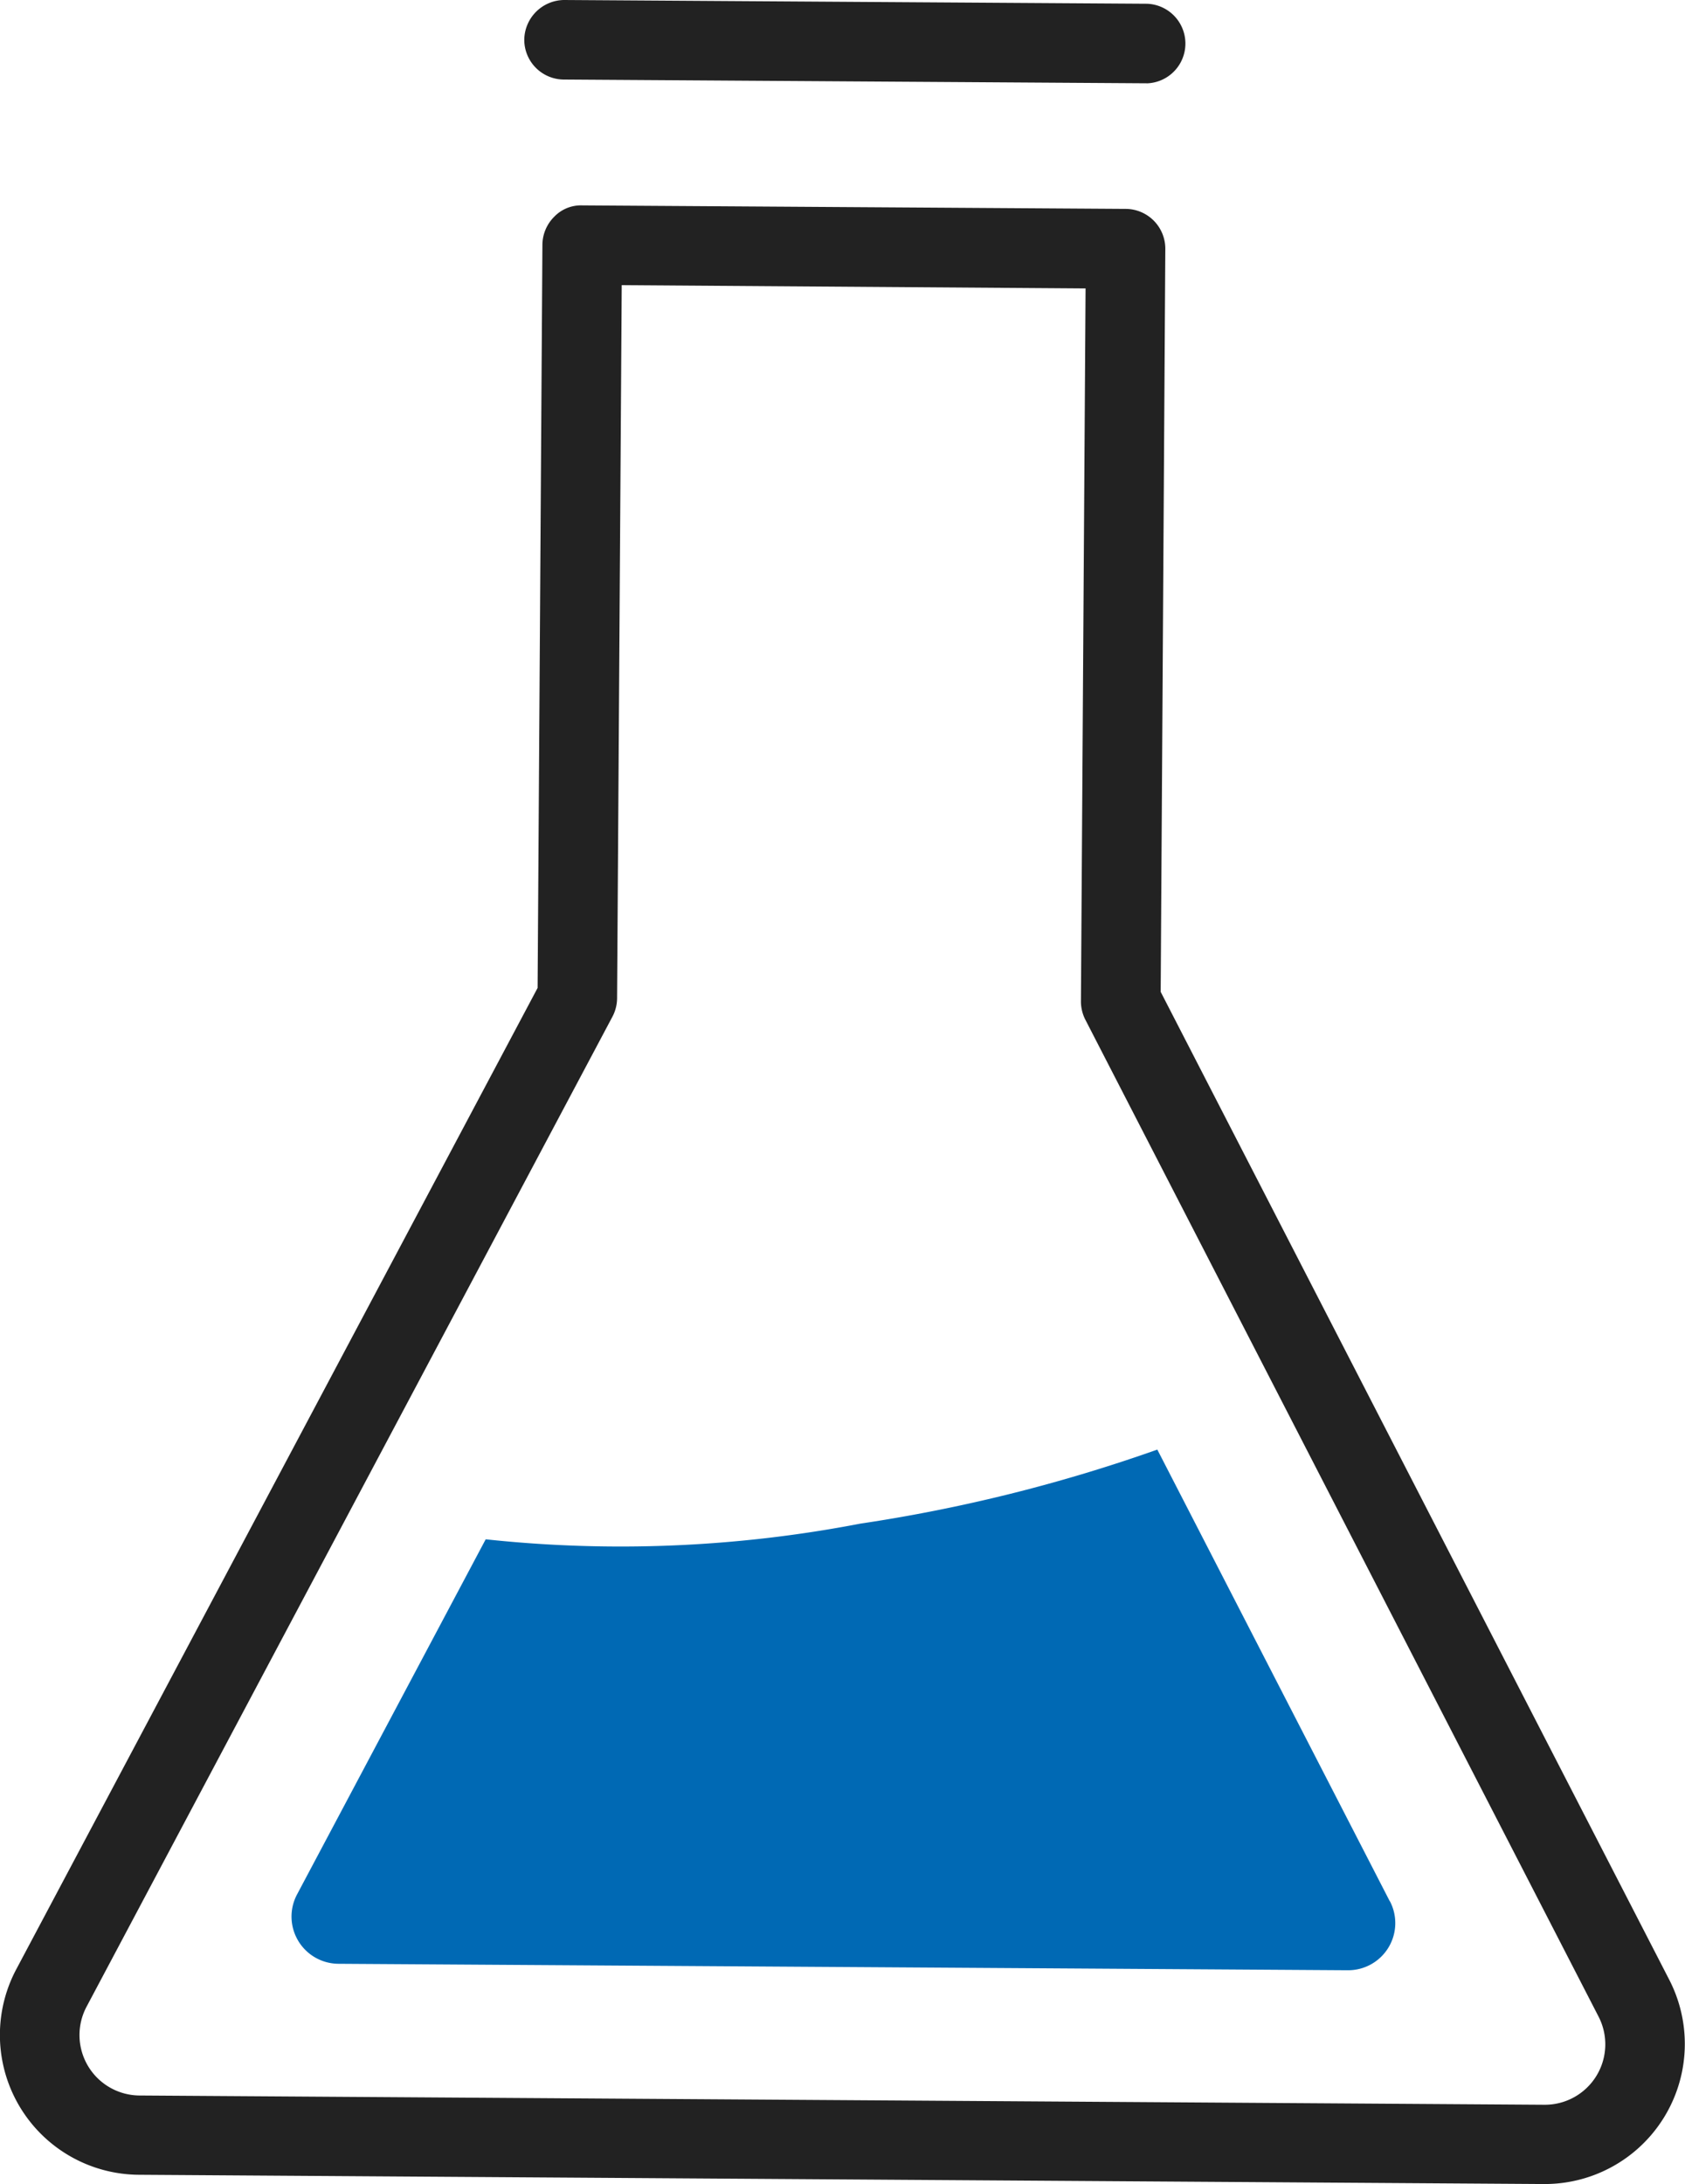
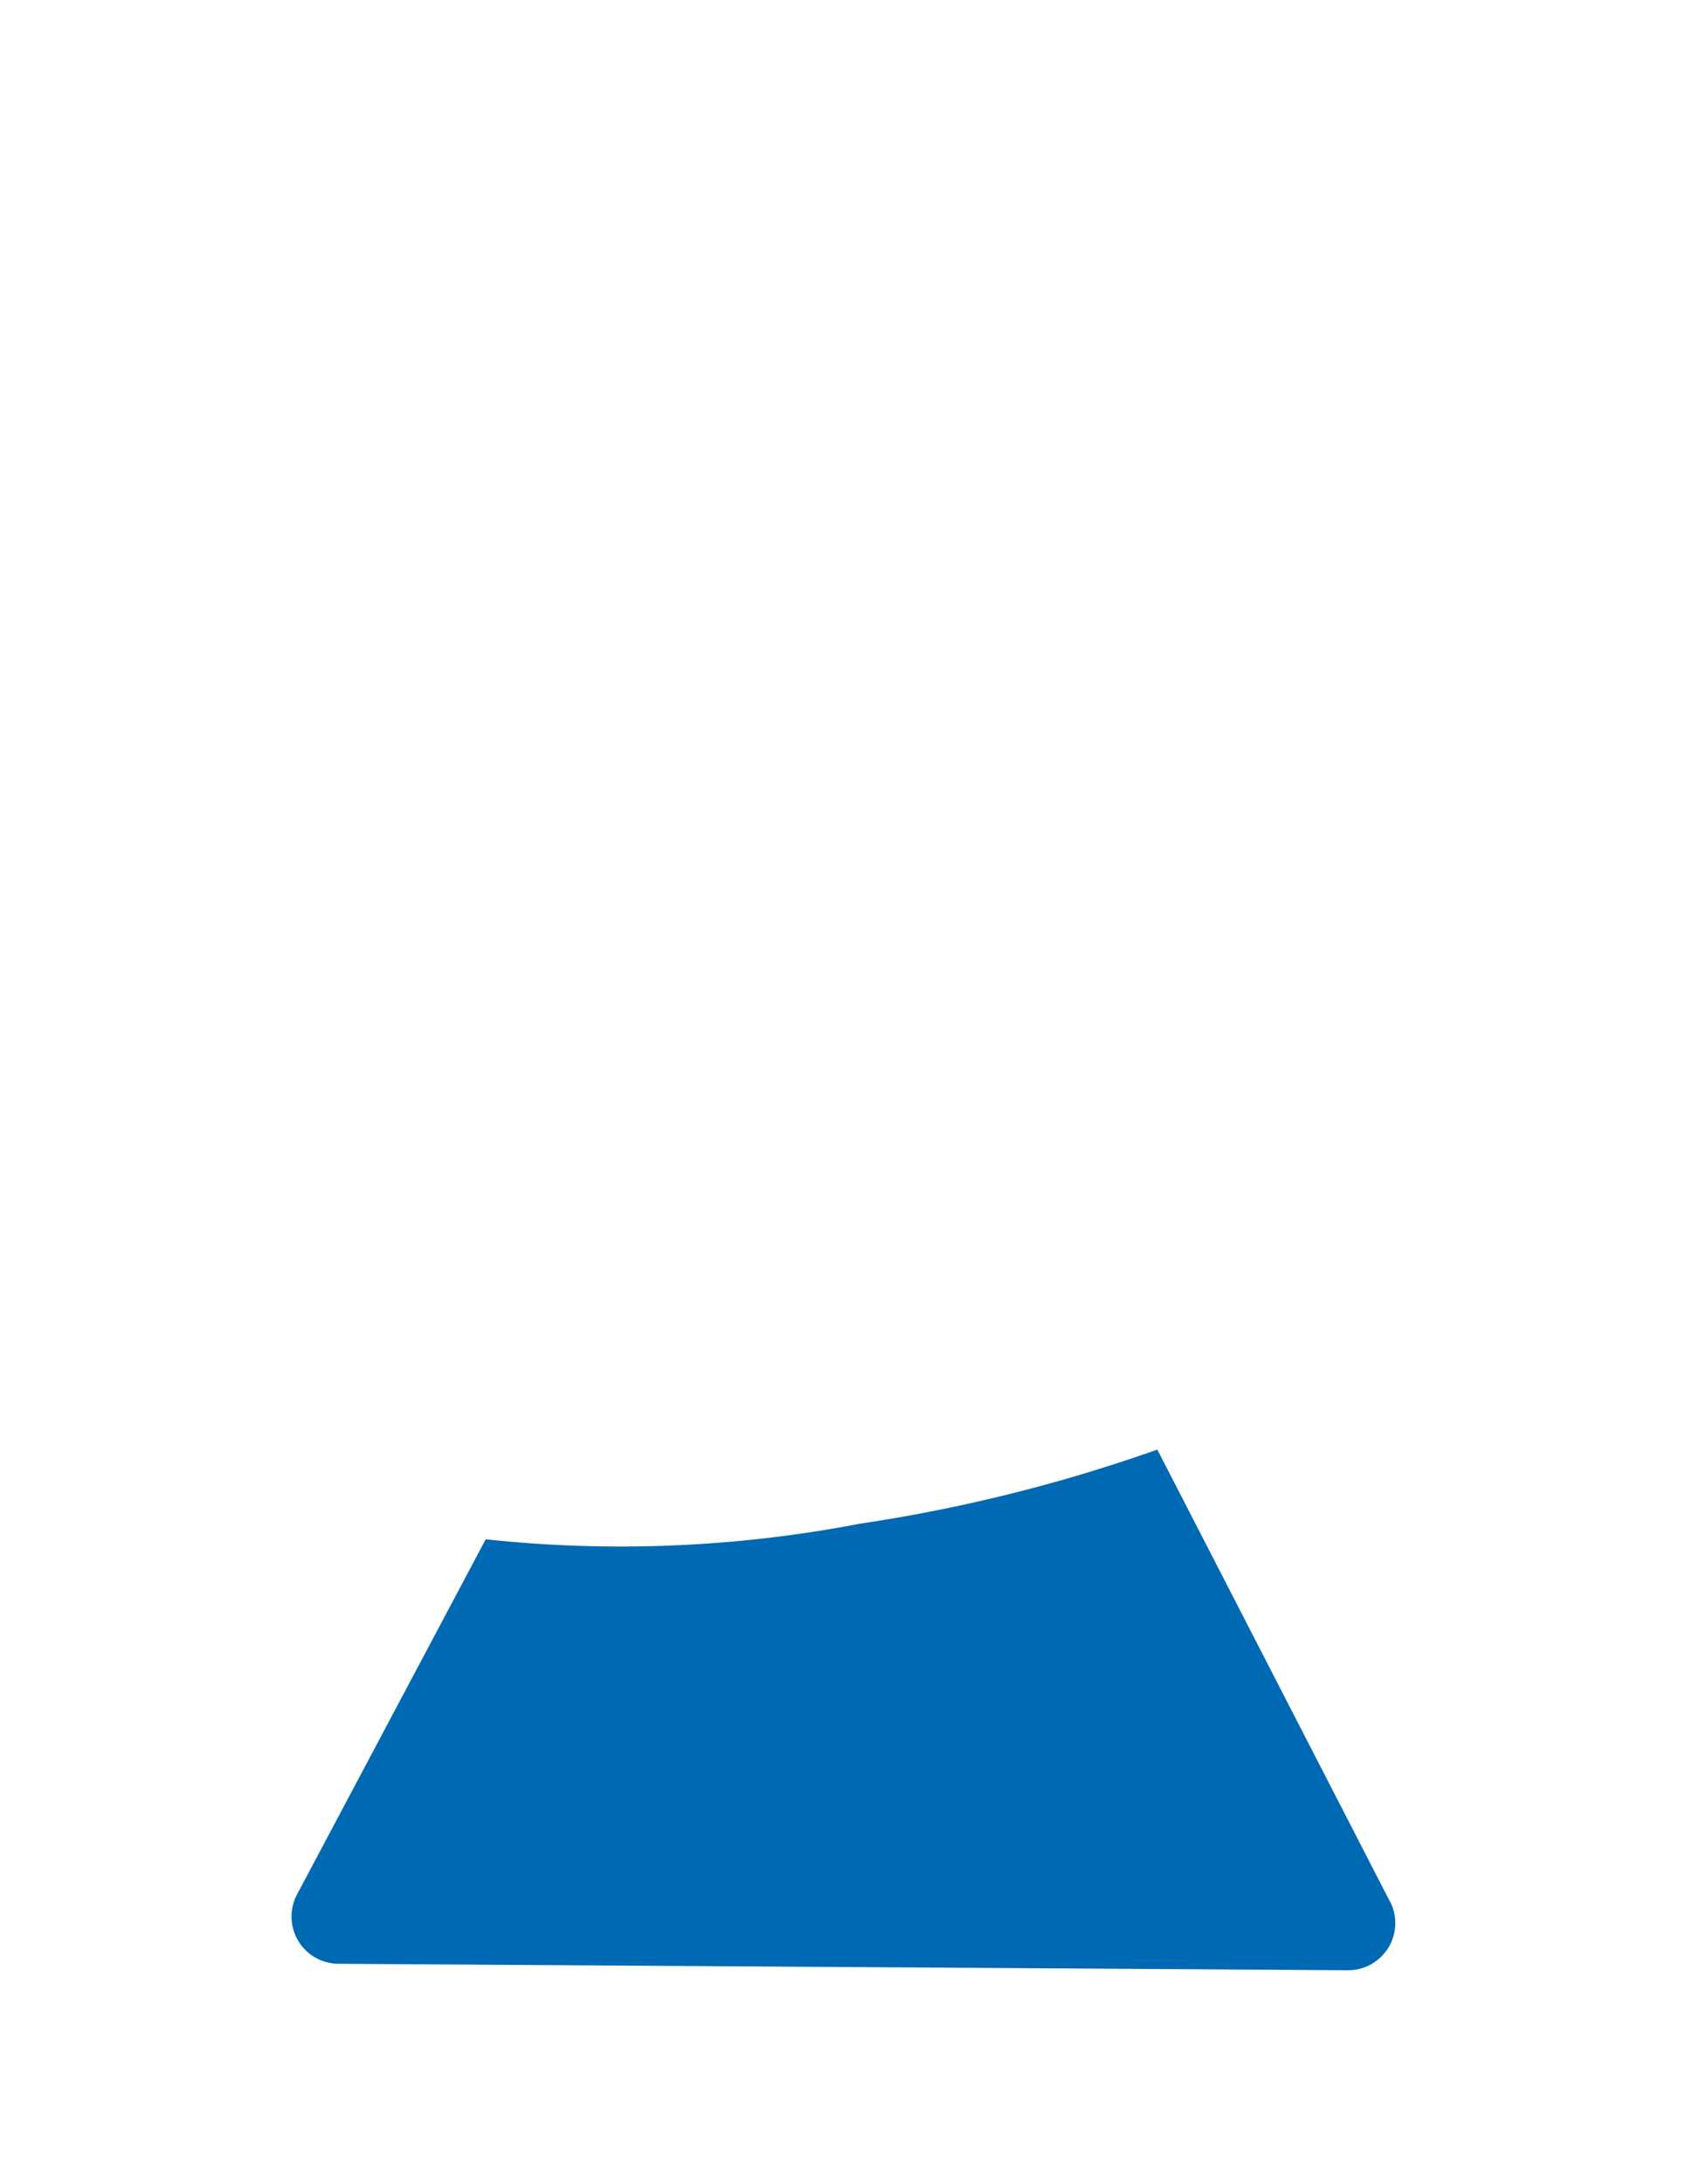
<svg xmlns="http://www.w3.org/2000/svg" id="Ebene_1" data-name="Ebene 1" viewBox="0 0 385.61 499.78">
  <defs>
    <style>.cls-1{fill:#222;}.cls-2{fill:#0069b4;}</style>
  </defs>
  <g id="Gruppe_173" data-name="Gruppe 173">
    <g id="Gruppe_170" data-name="Gruppe 170">
-       <path id="Pfad_29" data-name="Pfad 29" class="cls-1" d="M319.29,19.06,185.85,18.2a9.1,9.1,0,0,1-9-9.16A9.21,9.21,0,0,1,186,0L319.34.86a9.11,9.11,0,0,1,0,18.21Z" transform="translate(-56.87 0)" />
-     </g>
+       </g>
    <g id="Gruppe_171" data-name="Gruppe 171">
-       <path id="Pfad_30" data-name="Pfad 30" class="cls-1" d="M410.44,499.76,88.7,497.64a32,32,0,0,1-28.08-47.07L179.9,226.06,181,56a9.13,9.13,0,0,1,2.71-6.41A8.46,8.46,0,0,1,190.13,47l124.42.8a9.11,9.11,0,0,1,9,9.16l-1.06,170,116.4,226.08a32.06,32.06,0,0,1-28.49,46.72ZM199.15,65.25,198.09,228.4a9.17,9.17,0,0,1-1.06,4.23L76.68,459.18A13.83,13.83,0,0,0,88.81,479.5l321.52,2.12a13.83,13.83,0,0,0,12.39-20.13L305.3,233.43a9.22,9.22,0,0,1-1.06-4.24L305.3,66Z" transform="translate(-56.87 0)" />
-     </g>
+       </g>
    <g id="Gruppe_172" data-name="Gruppe 172">
      <path id="Pfad_31" data-name="Pfad 31" class="cls-2" d="M374.93,435.07,321.72,331.7a364.63,364.63,0,0,1-68,16.95,289.86,289.86,0,0,1-85.7,3.58l-43.16,81.24a10.8,10.8,0,0,0,9.46,15.89l231,1.48a10.79,10.79,0,0,0,9.64-15.77Z" transform="translate(-56.87 0)" />
    </g>
  </g>
</svg>